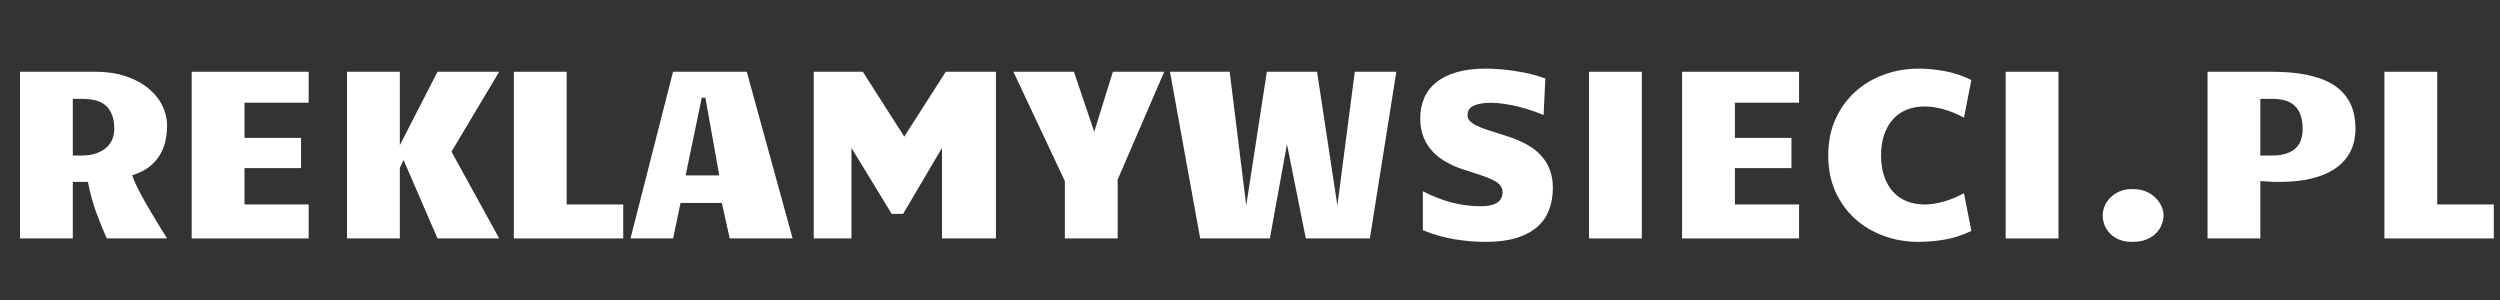
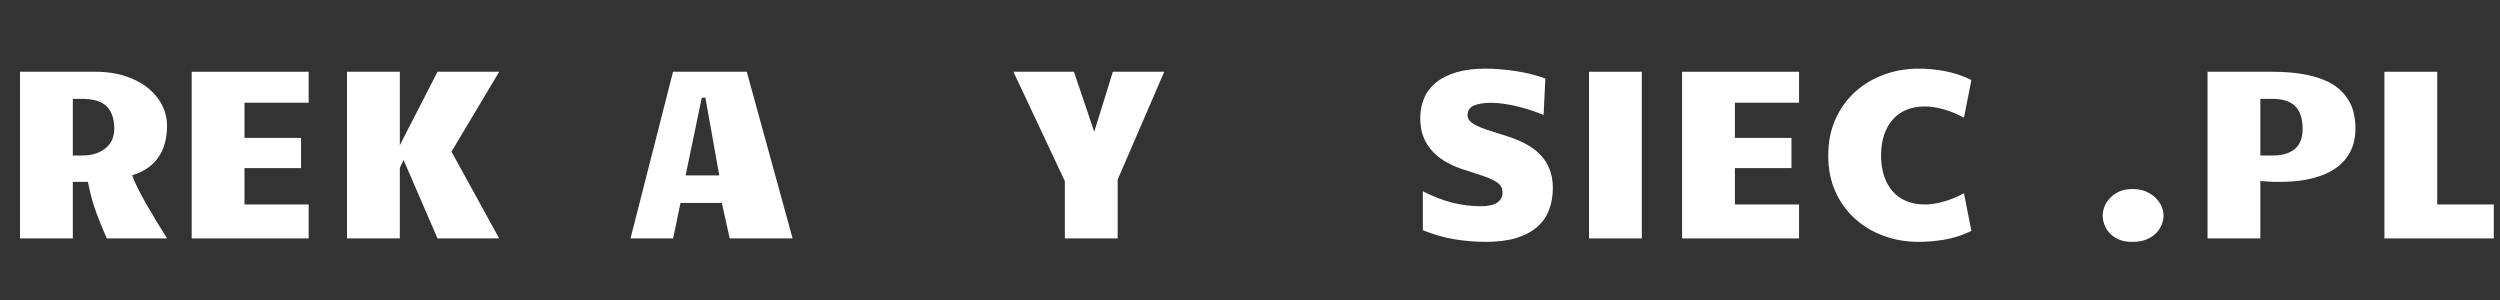
<svg xmlns="http://www.w3.org/2000/svg" width="500" viewBox="0 0 375 45" height="60" preserveAspectRatio="xMidYMid meet">
  <rect x="0" y="0" width="375" height="45" fill="#333333" stroke="none" />
  <defs>
    <g />
  </defs>
  <g fill="#ffffff" fill-opacity="1">
    <g transform="translate(0, 35.764)">
      <g>
        <path d="M 3 -25 L 14.25 -25 C 16.031 -25 17.598 -24.766 18.953 -24.297 C 20.305 -23.828 21.43 -23.211 22.328 -22.453 C 23.234 -21.691 23.914 -20.832 24.375 -19.875 C 24.832 -18.914 25.062 -17.945 25.062 -16.969 C 25.062 -16.207 24.984 -15.453 24.828 -14.703 C 24.68 -13.953 24.41 -13.242 24.016 -12.578 C 23.629 -11.91 23.098 -11.305 22.422 -10.766 C 21.742 -10.234 20.879 -9.801 19.828 -9.469 C 19.984 -8.977 20.242 -8.367 20.609 -7.641 C 20.973 -6.91 21.395 -6.117 21.875 -5.266 C 22.363 -4.422 22.883 -3.539 23.438 -2.625 C 23.988 -1.719 24.531 -0.844 25.062 0 L 16.016 0 C 15.504 -1.145 14.984 -2.426 14.453 -3.844 C 13.93 -5.258 13.508 -6.805 13.188 -8.484 L 10.922 -8.484 L 10.922 0 L 3 0 Z M 12.266 -12.438 C 13.16 -12.438 13.914 -12.555 14.531 -12.797 C 15.156 -13.035 15.66 -13.344 16.047 -13.719 C 16.441 -14.094 16.723 -14.516 16.891 -14.984 C 17.055 -15.461 17.141 -15.938 17.141 -16.406 C 17.141 -17.332 17.008 -18.086 16.75 -18.672 C 16.5 -19.266 16.148 -19.727 15.703 -20.062 C 15.254 -20.406 14.734 -20.633 14.141 -20.75 C 13.555 -20.875 12.926 -20.938 12.25 -20.938 L 10.922 -20.938 L 10.922 -12.438 Z M 12.266 -12.438 " />
      </g>
    </g>
    <g transform="translate(25.736, 35.764)">
      <g>
        <path d="M 3.016 -25 L 20.562 -25 L 20.562 -20.359 L 10.938 -20.359 L 10.938 -15.078 L 19.422 -15.078 L 19.422 -10.547 L 10.938 -10.547 L 10.938 -5.094 L 20.562 -5.094 L 20.562 0 L 3.016 0 Z M 3.016 -25 " />
      </g>
    </g>
    <g transform="translate(49.05, 35.764)">
      <g>
        <path d="M 10.922 -10.578 L 10.922 0 L 3 0 L 3 -25 L 10.922 -25 L 10.922 -13.984 L 16.578 -25 L 25.828 -25 L 18.672 -13.016 L 25.828 0 L 16.578 0 L 11.484 -11.766 Z M 10.922 -10.578 " />
      </g>
    </g>
    <g transform="translate(74.079, 35.764)">
      <g>
-         <path d="M 3 -25 L 10.922 -25 L 10.922 -5.094 L 19.406 -5.094 L 19.406 0 L 3 0 Z M 3 -25 " />
-       </g>
+         </g>
    </g>
    <g transform="translate(94.406, 35.764)">
      <g>
        <path d="M 24.484 0 L 15.047 0 L 13.875 -5.328 L 7.672 -5.328 L 6.562 0 L 0.172 0 L 6.547 -25 L 17.609 -25 Z M 10.859 -21.109 L 8.438 -9.453 L 13.484 -9.453 L 11.406 -21.109 Z M 10.859 -21.109 " />
      </g>
    </g>
    <g transform="translate(119.063, 35.764)">
      <g>
-         <path d="M 3 -25 L 10.359 -25 L 16.578 -15.266 L 22.797 -25 L 30.328 -25 L 30.328 0 L 22.234 0 L 22.234 -13.578 L 16.406 -3.688 L 14.688 -3.688 L 8.656 -13.578 L 8.656 0 L 3 0 Z M 3 -25 " />
-       </g>
+         </g>
    </g>
    <g transform="translate(152.417, 35.764)">
      <g>
        <path d="M 7.312 0 L 7.312 -8.594 L -0.406 -25 L 8.672 -25 L 11.719 -16 L 14.516 -25 L 22.219 -25 L 15.234 -8.828 L 15.234 0 Z M 7.312 0 " />
      </g>
    </g>
    <g transform="translate(174.247, 35.764)">
      <g>
-         <path d="M 18.797 -14.141 L 16.234 0 L 5.781 0 L 1.25 -25 L 10.203 -25 L 12.688 -4.953 L 15.781 -25 L 23.312 -25 L 26.359 -4.922 L 28.969 -25 L 35.203 -25 L 31.234 0 L 21.625 0 Z M 18.797 -14.141 " />
-       </g>
+         </g>
    </g>
    <g transform="translate(210.694, 35.764)">
      <g>
        <path d="M 20.844 -18.516 C 20.352 -18.723 19.785 -18.938 19.141 -19.156 C 18.504 -19.375 17.836 -19.57 17.141 -19.75 C 16.441 -19.926 15.734 -20.066 15.016 -20.172 C 14.297 -20.285 13.613 -20.344 12.969 -20.344 C 11.863 -20.344 11 -20.203 10.375 -19.922 C 9.75 -19.641 9.438 -19.16 9.438 -18.484 C 9.438 -18.172 9.547 -17.891 9.766 -17.641 C 9.984 -17.398 10.289 -17.176 10.688 -16.969 C 11.094 -16.77 11.57 -16.57 12.125 -16.375 C 12.688 -16.188 13.312 -15.984 14 -15.766 L 15.297 -15.359 C 16.379 -15.023 17.348 -14.625 18.203 -14.156 C 19.066 -13.695 19.797 -13.148 20.391 -12.516 C 20.984 -11.891 21.438 -11.172 21.75 -10.359 C 22.07 -9.547 22.234 -8.617 22.234 -7.578 C 22.234 -6.367 22.039 -5.266 21.656 -4.266 C 21.281 -3.273 20.688 -2.426 19.875 -1.719 C 19.062 -1.008 18.02 -0.457 16.75 -0.062 C 15.477 0.32 13.953 0.516 12.172 0.516 C 10.598 0.516 9.031 0.383 7.469 0.125 C 5.906 -0.133 4.328 -0.586 2.734 -1.234 L 2.734 -7.078 C 4.254 -6.297 5.727 -5.723 7.156 -5.359 C 8.594 -5.004 10.008 -4.828 11.406 -4.828 C 12.539 -4.828 13.367 -5.008 13.891 -5.375 C 14.422 -5.738 14.688 -6.242 14.688 -6.891 C 14.688 -7.285 14.586 -7.617 14.391 -7.891 C 14.203 -8.172 13.891 -8.426 13.453 -8.656 C 13.023 -8.895 12.461 -9.133 11.766 -9.375 C 11.078 -9.613 10.238 -9.891 9.25 -10.203 C 8.258 -10.492 7.344 -10.863 6.5 -11.312 C 5.656 -11.758 4.926 -12.297 4.312 -12.922 C 3.695 -13.555 3.211 -14.289 2.859 -15.125 C 2.516 -15.969 2.344 -16.926 2.344 -18 C 2.344 -19.102 2.535 -20.113 2.922 -21.031 C 3.316 -21.957 3.914 -22.742 4.719 -23.391 C 5.52 -24.047 6.535 -24.555 7.766 -24.922 C 8.992 -25.285 10.457 -25.469 12.156 -25.469 C 12.832 -25.469 13.547 -25.438 14.297 -25.375 C 15.055 -25.32 15.828 -25.234 16.609 -25.109 C 17.391 -24.992 18.16 -24.844 18.922 -24.656 C 19.691 -24.469 20.422 -24.242 21.109 -23.984 Z M 20.844 -18.516 " />
      </g>
    </g>
    <g transform="translate(235.334, 35.764)">
      <g>
        <path d="M 3.016 -25 L 10.938 -25 L 10.938 0 L 3.016 0 Z M 3.016 -25 " />
      </g>
    </g>
    <g transform="translate(249.297, 35.764)">
      <g>
        <path d="M 3.016 -25 L 20.562 -25 L 20.562 -20.359 L 10.938 -20.359 L 10.938 -15.078 L 19.422 -15.078 L 19.422 -10.547 L 10.938 -10.547 L 10.938 -5.094 L 20.562 -5.094 L 20.562 0 L 3.016 0 Z M 3.016 -25 " />
      </g>
    </g>
    <g transform="translate(272.612, 35.764)">
      <g>
        <path d="M 1.625 -12.438 C 1.625 -14.457 1.984 -16.27 2.703 -17.875 C 3.43 -19.488 4.414 -20.859 5.656 -21.984 C 6.895 -23.109 8.332 -23.969 9.969 -24.562 C 11.602 -25.164 13.344 -25.469 15.188 -25.469 C 16.469 -25.469 17.773 -25.344 19.109 -25.094 C 20.441 -24.852 21.77 -24.41 23.094 -23.766 L 21.984 -18.109 C 20.953 -18.672 19.926 -19.094 18.906 -19.375 C 17.895 -19.656 16.969 -19.797 16.125 -19.797 C 15.094 -19.797 14.172 -19.629 13.359 -19.297 C 12.547 -18.961 11.859 -18.473 11.297 -17.828 C 10.734 -17.191 10.301 -16.422 10 -15.516 C 9.695 -14.609 9.547 -13.582 9.547 -12.438 C 9.547 -11.301 9.695 -10.281 10 -9.375 C 10.301 -8.469 10.734 -7.691 11.297 -7.047 C 11.859 -6.41 12.547 -5.926 13.359 -5.594 C 14.172 -5.258 15.094 -5.094 16.125 -5.094 C 16.969 -5.094 17.895 -5.234 18.906 -5.516 C 19.926 -5.797 20.953 -6.219 21.984 -6.781 L 23.094 -1.125 C 21.77 -0.488 20.441 -0.055 19.109 0.172 C 17.773 0.398 16.469 0.516 15.188 0.516 C 13.344 0.516 11.602 0.219 9.969 -0.375 C 8.332 -0.969 6.895 -1.82 5.656 -2.938 C 4.414 -4.051 3.43 -5.41 2.703 -7.016 C 1.984 -8.617 1.625 -10.426 1.625 -12.438 Z M 1.625 -12.438 " />
      </g>
    </g>
    <g transform="translate(297.835, 35.764)">
      <g>
-         <path d="M 3.016 -25 L 10.938 -25 L 10.938 0 L 3.016 0 Z M 3.016 -25 " />
-       </g>
+         </g>
    </g>
    <g transform="translate(311.798, 35.764)">
      <g>
        <path d="M 8.047 0.516 C 7.254 0.516 6.594 0.398 6.062 0.172 C 5.539 -0.047 5.098 -0.336 4.734 -0.703 C 4.367 -1.078 4.086 -1.504 3.891 -1.984 C 3.703 -2.461 3.609 -2.953 3.609 -3.453 C 3.609 -3.922 3.707 -4.391 3.906 -4.859 C 4.102 -5.328 4.391 -5.75 4.766 -6.125 C 5.148 -6.508 5.602 -6.816 6.125 -7.047 C 6.645 -7.285 7.289 -7.406 8.062 -7.406 C 8.852 -7.406 9.523 -7.285 10.078 -7.047 C 10.629 -6.816 11.102 -6.508 11.5 -6.125 C 11.895 -5.75 12.195 -5.328 12.406 -4.859 C 12.625 -4.398 12.734 -3.938 12.734 -3.469 C 12.734 -2.957 12.629 -2.461 12.422 -1.984 C 12.211 -1.504 11.914 -1.078 11.531 -0.703 C 11.145 -0.336 10.672 -0.047 10.109 0.172 C 9.555 0.398 8.867 0.516 8.047 0.516 Z M 8.047 0.516 " />
      </g>
    </g>
    <g transform="translate(328.131, 35.764)">
      <g>
        <path d="M 3 -25 L 12.656 -25 C 14.332 -25 15.801 -24.895 17.062 -24.688 C 18.332 -24.477 19.43 -24.188 20.359 -23.812 C 21.297 -23.438 22.07 -22.984 22.688 -22.453 C 23.301 -21.922 23.797 -21.336 24.172 -20.703 C 24.547 -20.078 24.805 -19.406 24.953 -18.688 C 25.109 -17.969 25.188 -17.223 25.188 -16.453 C 25.188 -15.805 25.113 -15.16 24.969 -14.516 C 24.82 -13.867 24.57 -13.25 24.219 -12.656 C 23.875 -12.062 23.41 -11.508 22.828 -11 C 22.254 -10.5 21.547 -10.062 20.703 -9.688 C 19.859 -9.312 18.863 -9.016 17.719 -8.797 C 16.57 -8.586 15.25 -8.484 13.75 -8.484 C 13.539 -8.484 13.273 -8.484 12.953 -8.484 C 12.641 -8.492 12.328 -8.508 12.016 -8.531 L 10.922 -8.609 L 10.922 0 L 3 0 Z M 10.922 -12.438 L 12.75 -12.438 C 13.594 -12.438 14.301 -12.539 14.875 -12.75 C 15.457 -12.957 15.926 -13.238 16.281 -13.594 C 16.633 -13.945 16.883 -14.363 17.031 -14.844 C 17.188 -15.332 17.266 -15.852 17.266 -16.406 C 17.266 -17.289 17.148 -18.02 16.922 -18.594 C 16.703 -19.176 16.391 -19.641 15.984 -19.984 C 15.578 -20.328 15.098 -20.57 14.547 -20.719 C 13.992 -20.863 13.395 -20.938 12.75 -20.938 L 10.922 -20.938 Z M 10.922 -12.438 " />
      </g>
    </g>
    <g transform="translate(354.662, 35.764)">
      <g>
        <path d="M 3 -25 L 10.922 -25 L 10.922 -5.094 L 19.406 -5.094 L 19.406 0 L 3 0 Z M 3 -25 " />
      </g>
    </g>
  </g>
</svg>